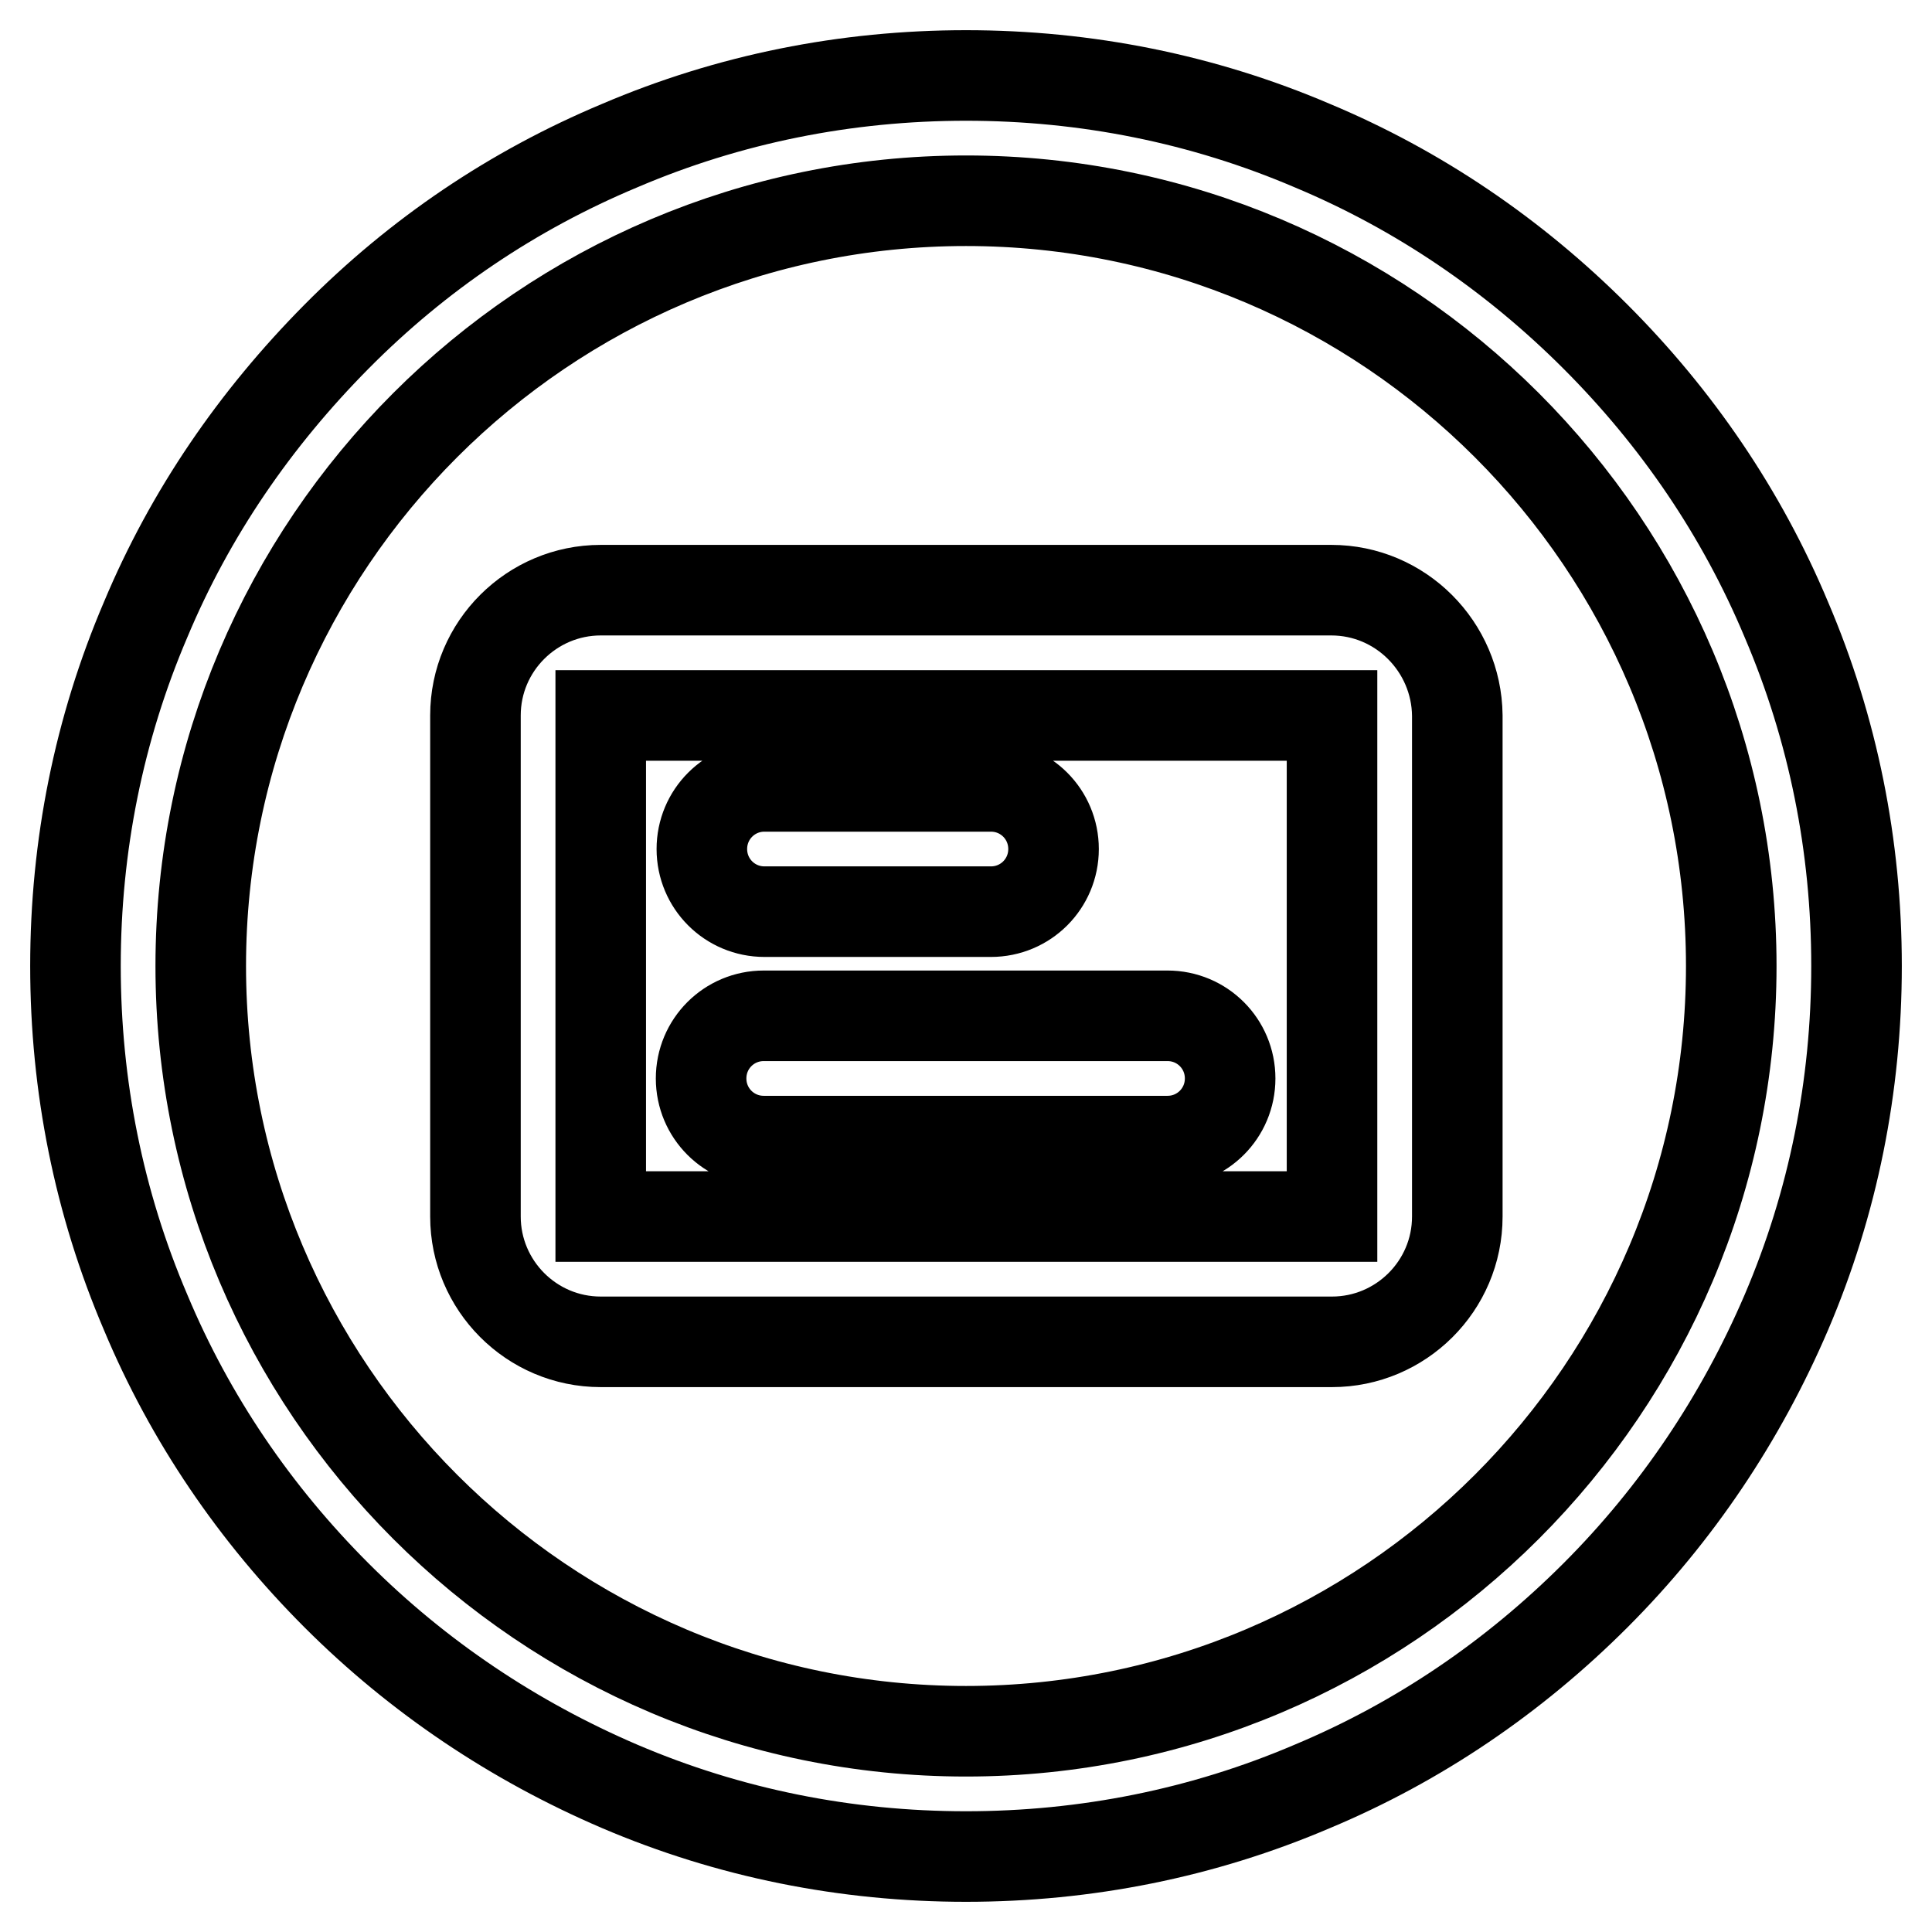
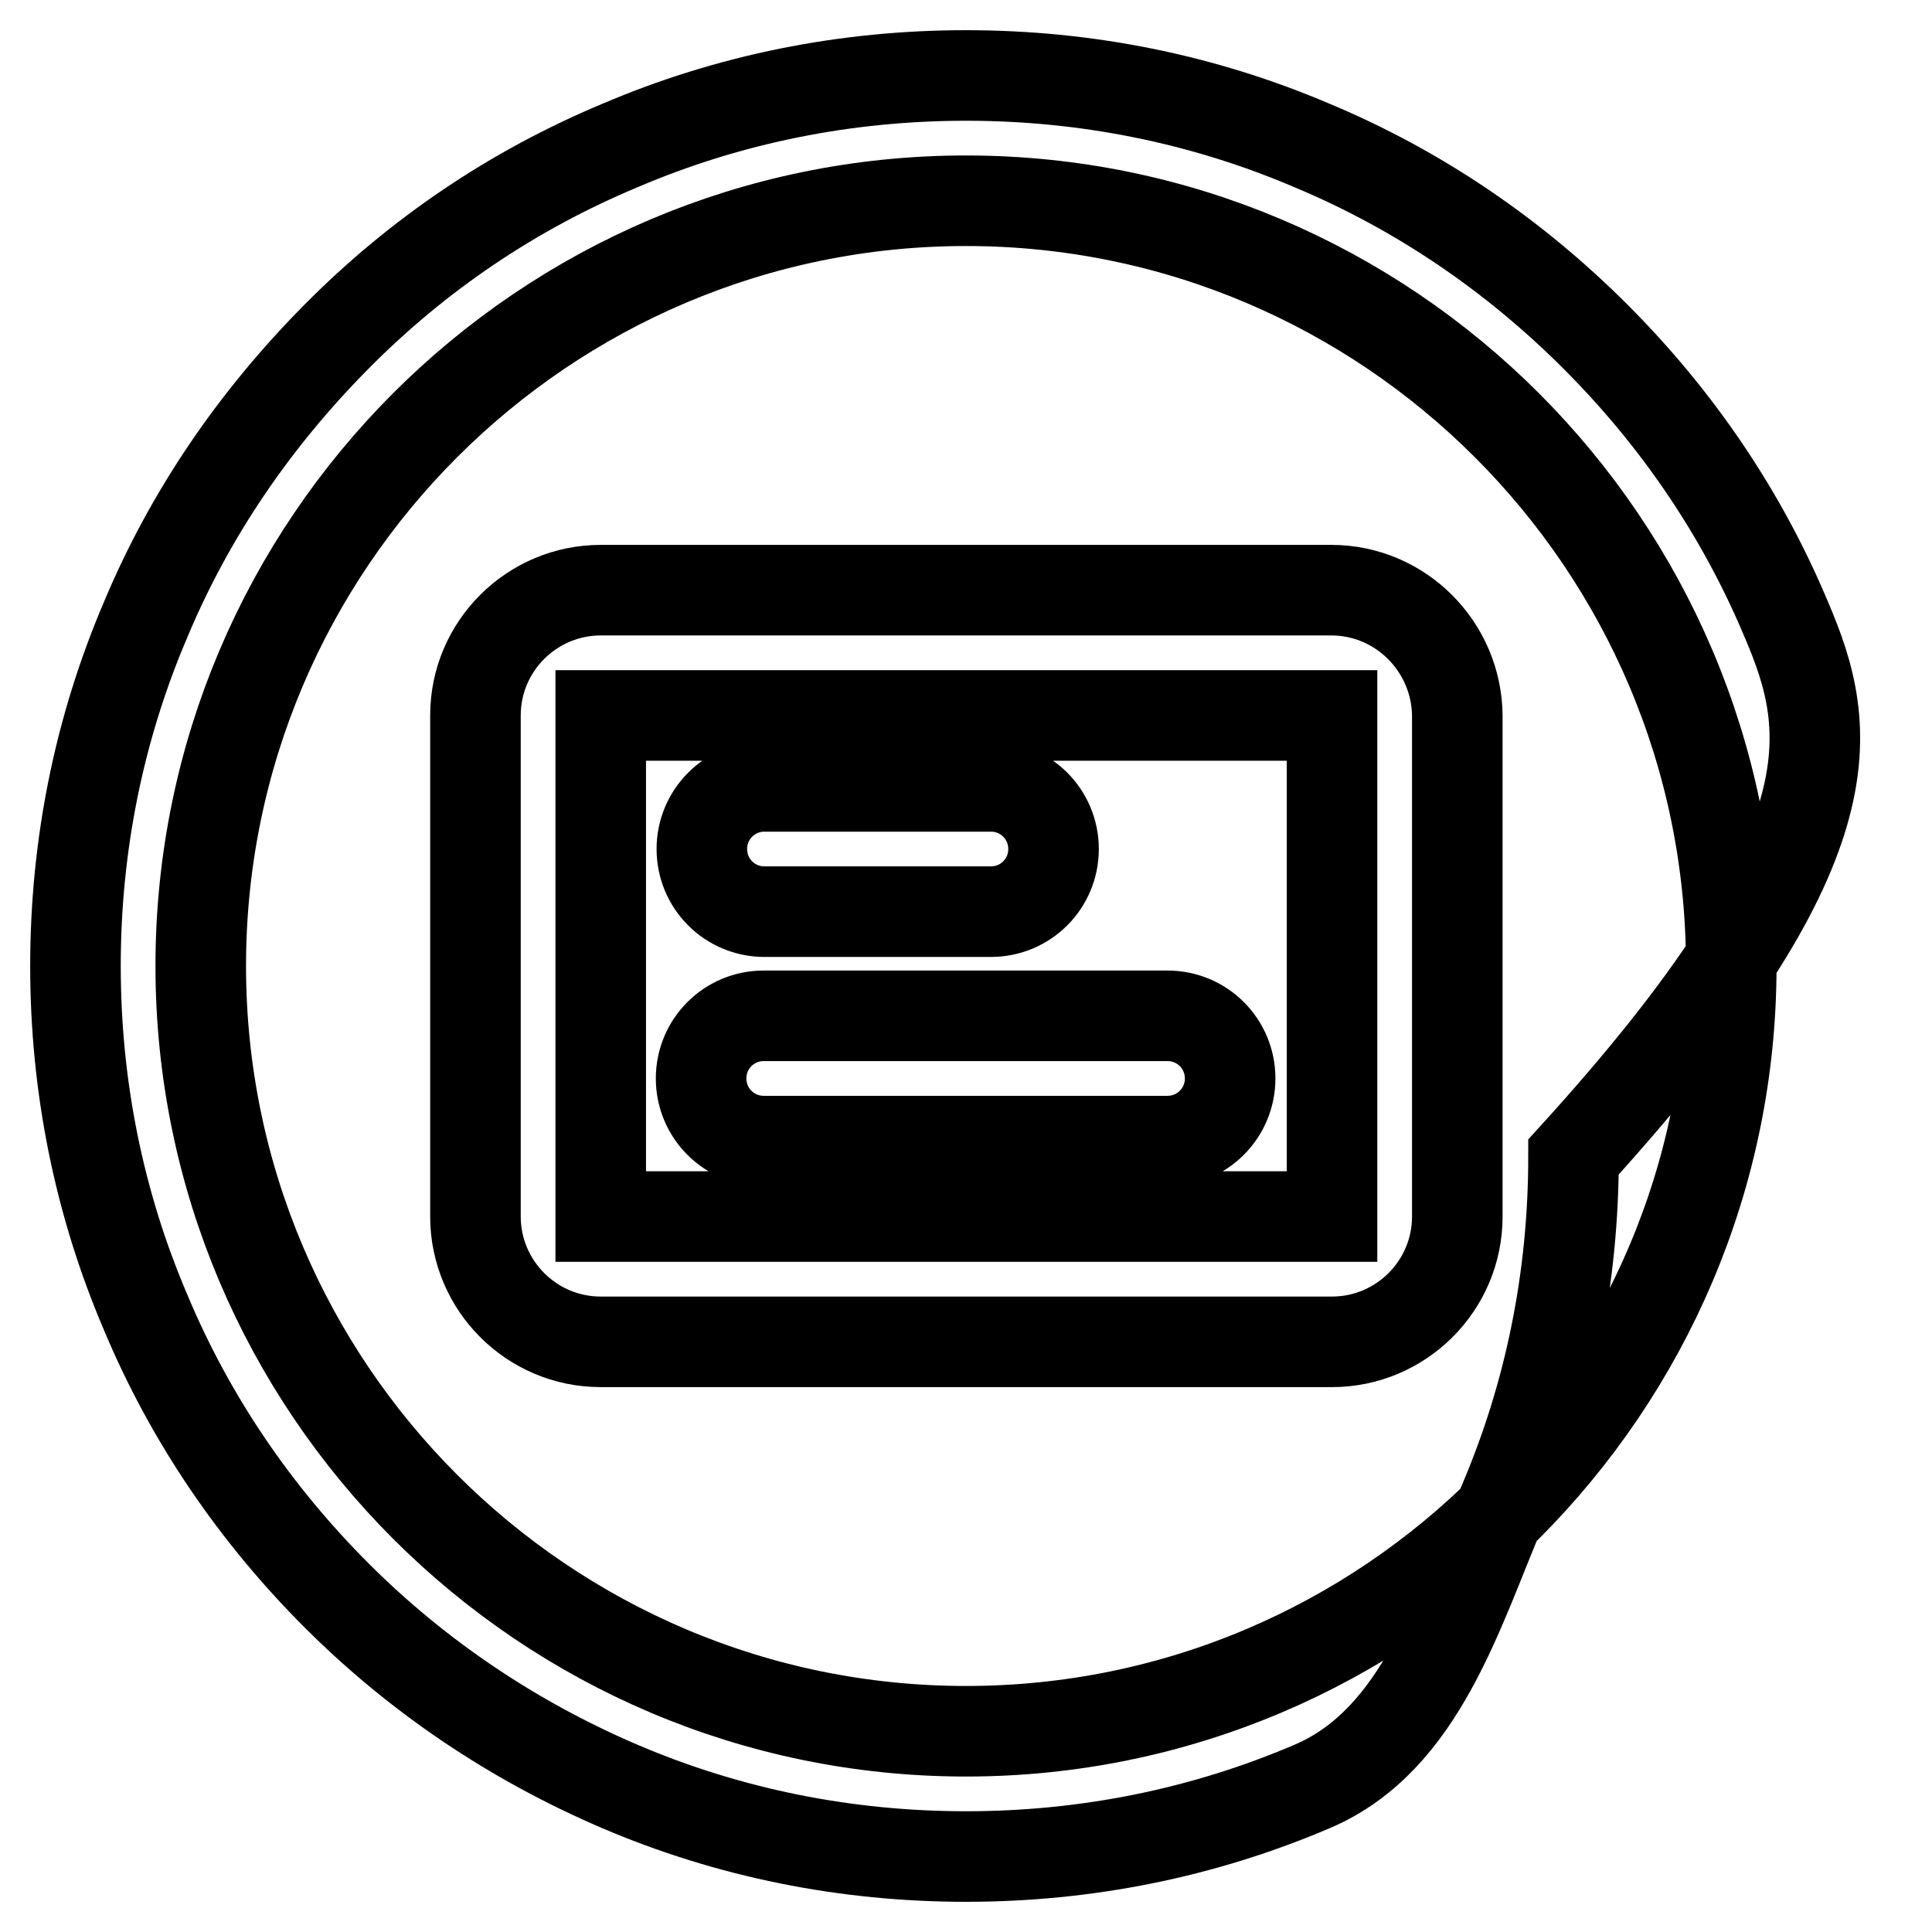
<svg xmlns="http://www.w3.org/2000/svg" version="1.1" x="0px" y="0px" viewBox="0 0 256 256" enable-background="new 0 0 256 256" xml:space="preserve">
  <g>
-     <path stroke-width="12" fill-opacity="0" stroke="#000000" d="M236.7,82.1c-5.9-14.1-14.5-26.7-25.3-37.5S188,25.2,173.9,19.3c-14.5-6.2-30-9.3-45.9-9.3 c-15.9,0-31.4,3.1-45.9,9.3C68,25.2,55.4,33.7,44.6,44.6S25.2,68,19.3,82.1c-6.2,14.5-9.3,30-9.3,45.9c0,15.9,3.1,31.4,9.3,45.9 c5.9,14.1,14.5,26.7,25.3,37.5s23.5,19.3,37.5,25.3c14.5,6.2,30,9.3,45.9,9.3c15.9,0,31.4-3.1,45.9-9.3 c14.1-5.9,26.7-14.5,37.5-25.3s19.3-23.5,25.3-37.5c6.2-14.5,9.3-30,9.3-45.9C246,112.1,242.9,96.6,236.7,82.1z M128,229.4 c-55.9,0-101.4-45.5-101.4-101.4C26.6,72.1,72.1,26.6,128,26.6c55.9,0,101.4,45.5,101.4,101.4C229.4,183.9,183.9,229.4,128,229.4z  M176.4,78.2H79.6c-9.1,0-16.6,7.4-16.6,16.6v66.4c0,9.1,7.4,16.6,16.6,16.6h96.9c9.1,0,16.6-7.4,16.6-16.6V94.8 C193,85.7,185.6,78.2,176.4,78.2L176.4,78.2z M176.4,161.2H79.6V94.8h96.9V161.2C176.5,161.2,176.4,161.2,176.4,161.2L176.4,161.2z  M101.3,120.8h30c4.6,0,8.3-3.7,8.3-8.3c0-4.6-3.7-8.3-8.3-8.3h-30c-4.6,0-8.3,3.7-8.3,8.3C93,117.1,96.7,120.8,101.3,120.8z  M154.7,134.6h-53.5c-4.6,0-8.3,3.7-8.3,8.3c0,4.6,3.7,8.3,8.3,8.3h53.5c4.6,0,8.3-3.7,8.3-8.3C163,138.3,159.3,134.6,154.7,134.6z " />
+     <path stroke-width="12" fill-opacity="0" stroke="#000000" d="M236.7,82.1c-5.9-14.1-14.5-26.7-25.3-37.5S188,25.2,173.9,19.3c-14.5-6.2-30-9.3-45.9-9.3 c-15.9,0-31.4,3.1-45.9,9.3C68,25.2,55.4,33.7,44.6,44.6S25.2,68,19.3,82.1c-6.2,14.5-9.3,30-9.3,45.9c0,15.9,3.1,31.4,9.3,45.9 c5.9,14.1,14.5,26.7,25.3,37.5s23.5,19.3,37.5,25.3c14.5,6.2,30,9.3,45.9,9.3c15.9,0,31.4-3.1,45.9-9.3 s19.3-23.5,25.3-37.5c6.2-14.5,9.3-30,9.3-45.9C246,112.1,242.9,96.6,236.7,82.1z M128,229.4 c-55.9,0-101.4-45.5-101.4-101.4C26.6,72.1,72.1,26.6,128,26.6c55.9,0,101.4,45.5,101.4,101.4C229.4,183.9,183.9,229.4,128,229.4z  M176.4,78.2H79.6c-9.1,0-16.6,7.4-16.6,16.6v66.4c0,9.1,7.4,16.6,16.6,16.6h96.9c9.1,0,16.6-7.4,16.6-16.6V94.8 C193,85.7,185.6,78.2,176.4,78.2L176.4,78.2z M176.4,161.2H79.6V94.8h96.9V161.2C176.5,161.2,176.4,161.2,176.4,161.2L176.4,161.2z  M101.3,120.8h30c4.6,0,8.3-3.7,8.3-8.3c0-4.6-3.7-8.3-8.3-8.3h-30c-4.6,0-8.3,3.7-8.3,8.3C93,117.1,96.7,120.8,101.3,120.8z  M154.7,134.6h-53.5c-4.6,0-8.3,3.7-8.3,8.3c0,4.6,3.7,8.3,8.3,8.3h53.5c4.6,0,8.3-3.7,8.3-8.3C163,138.3,159.3,134.6,154.7,134.6z " />
  </g>
</svg>